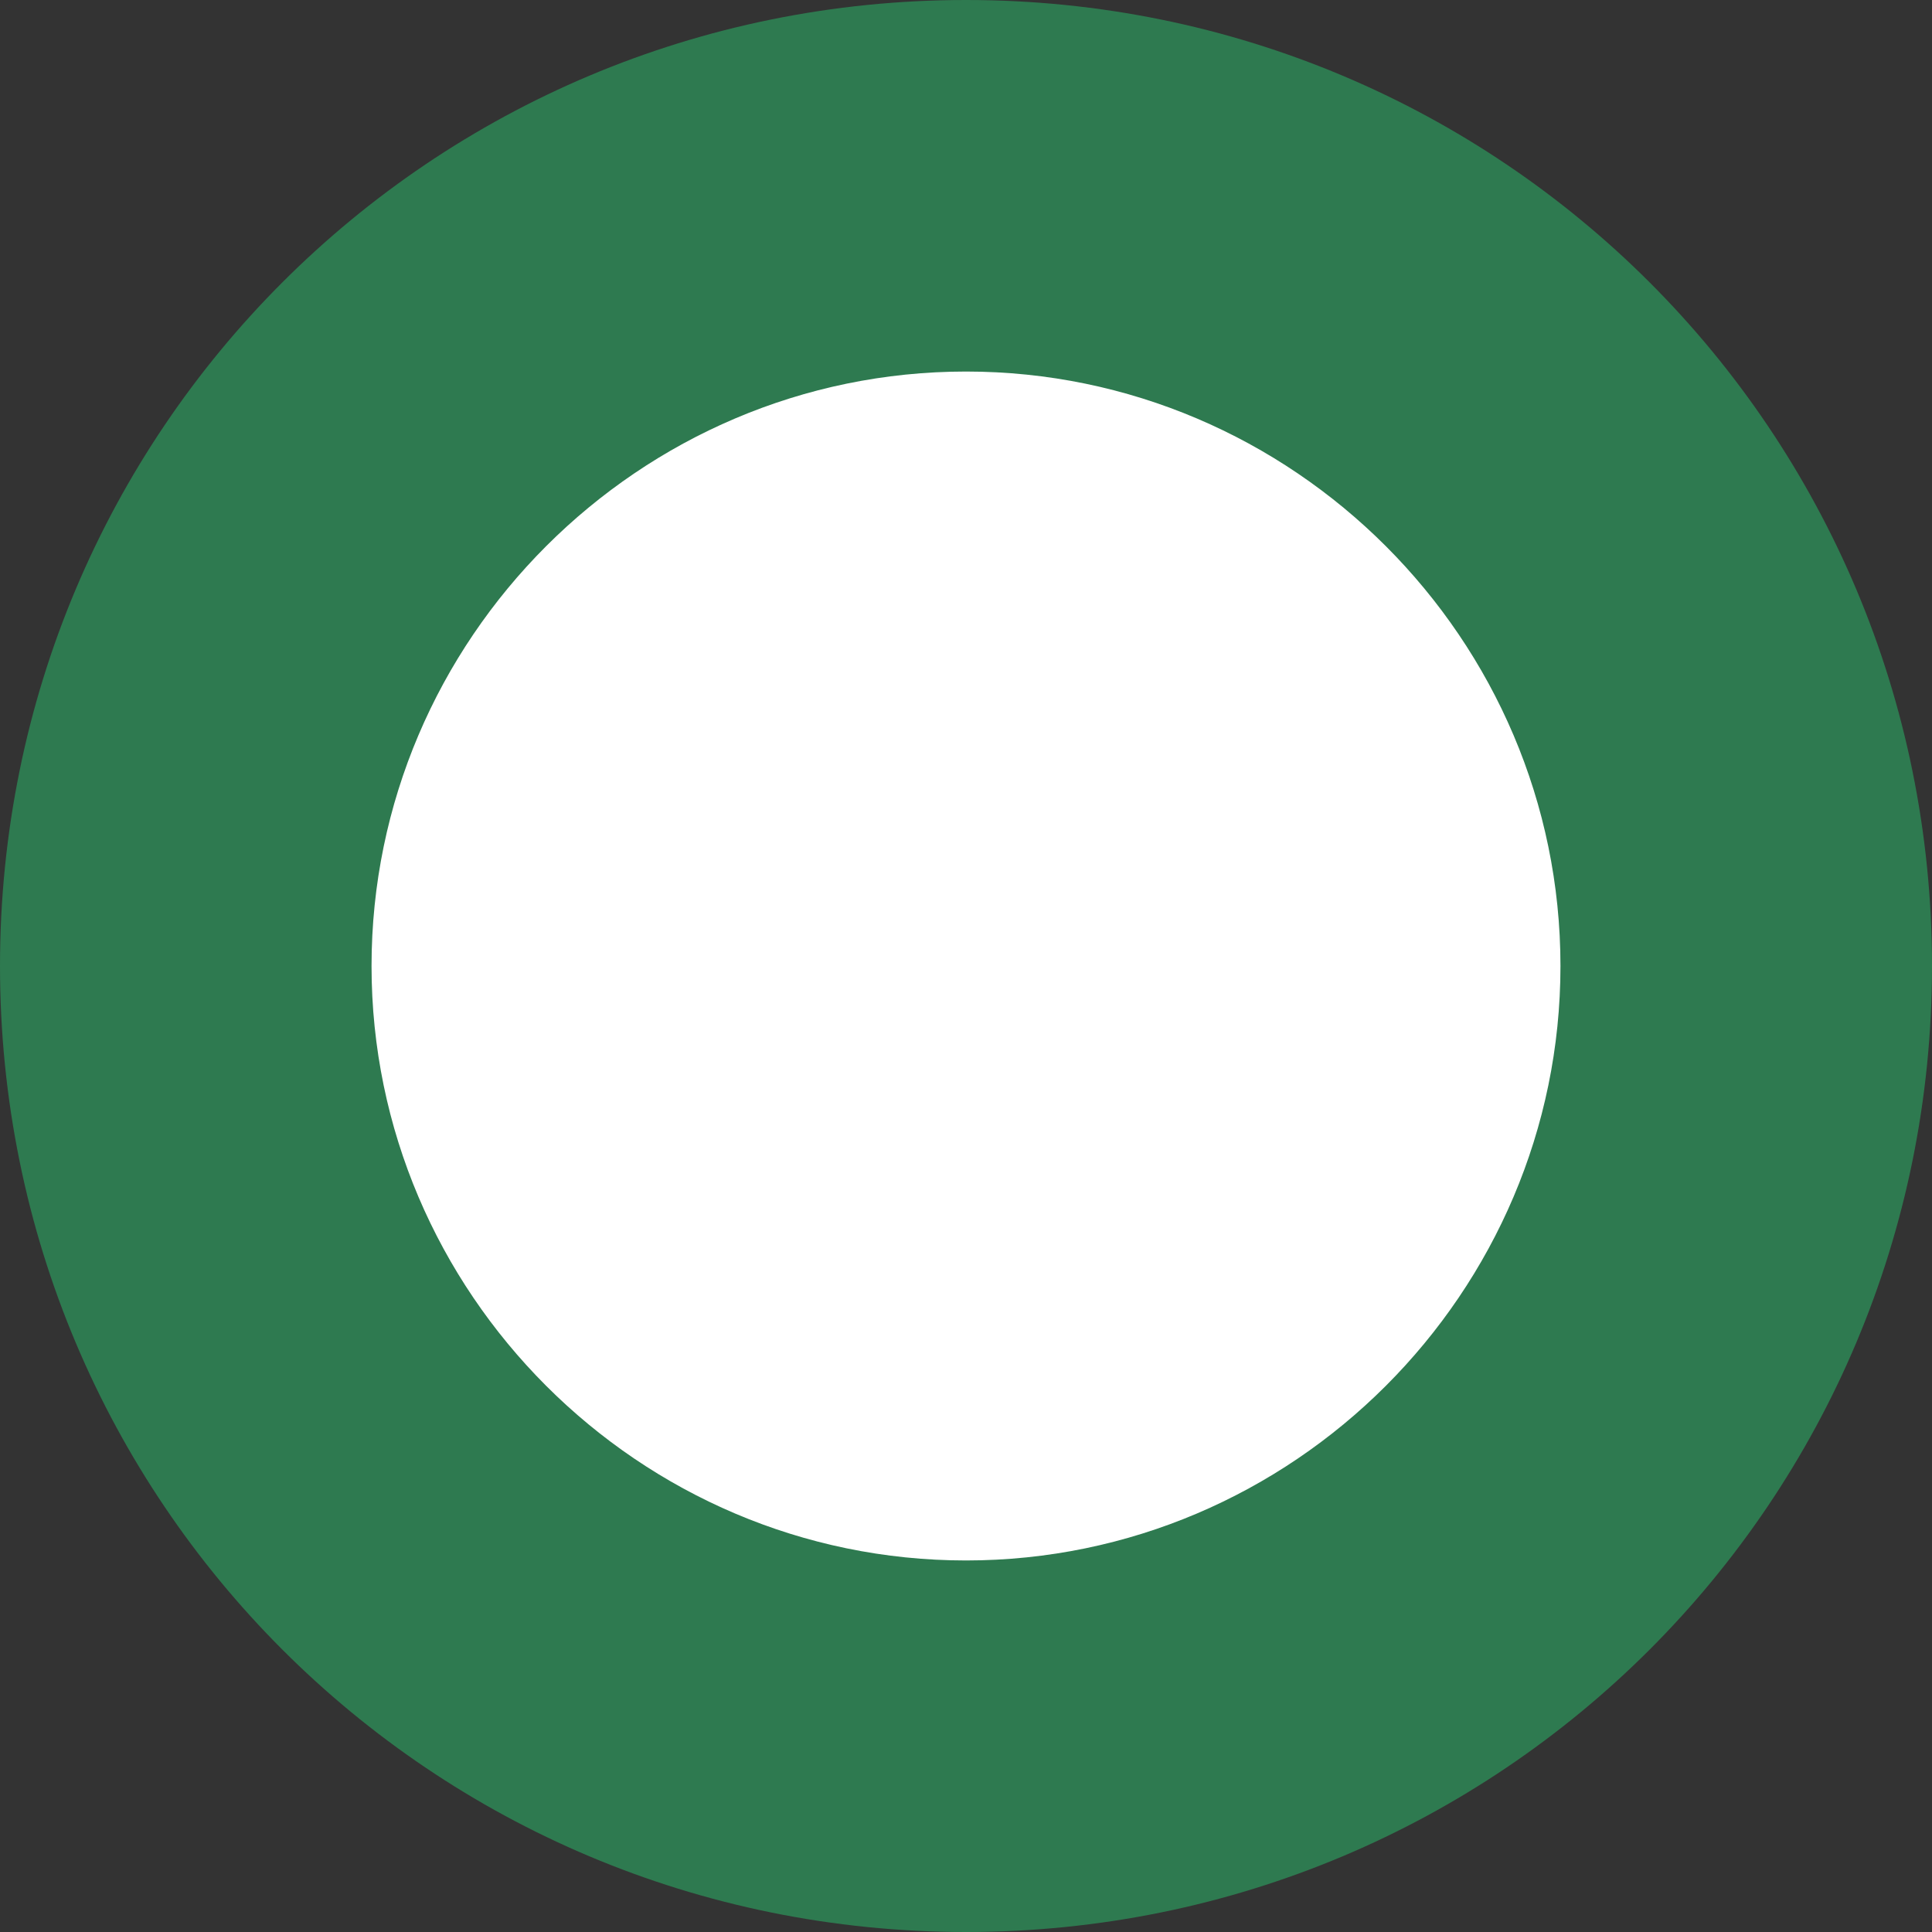
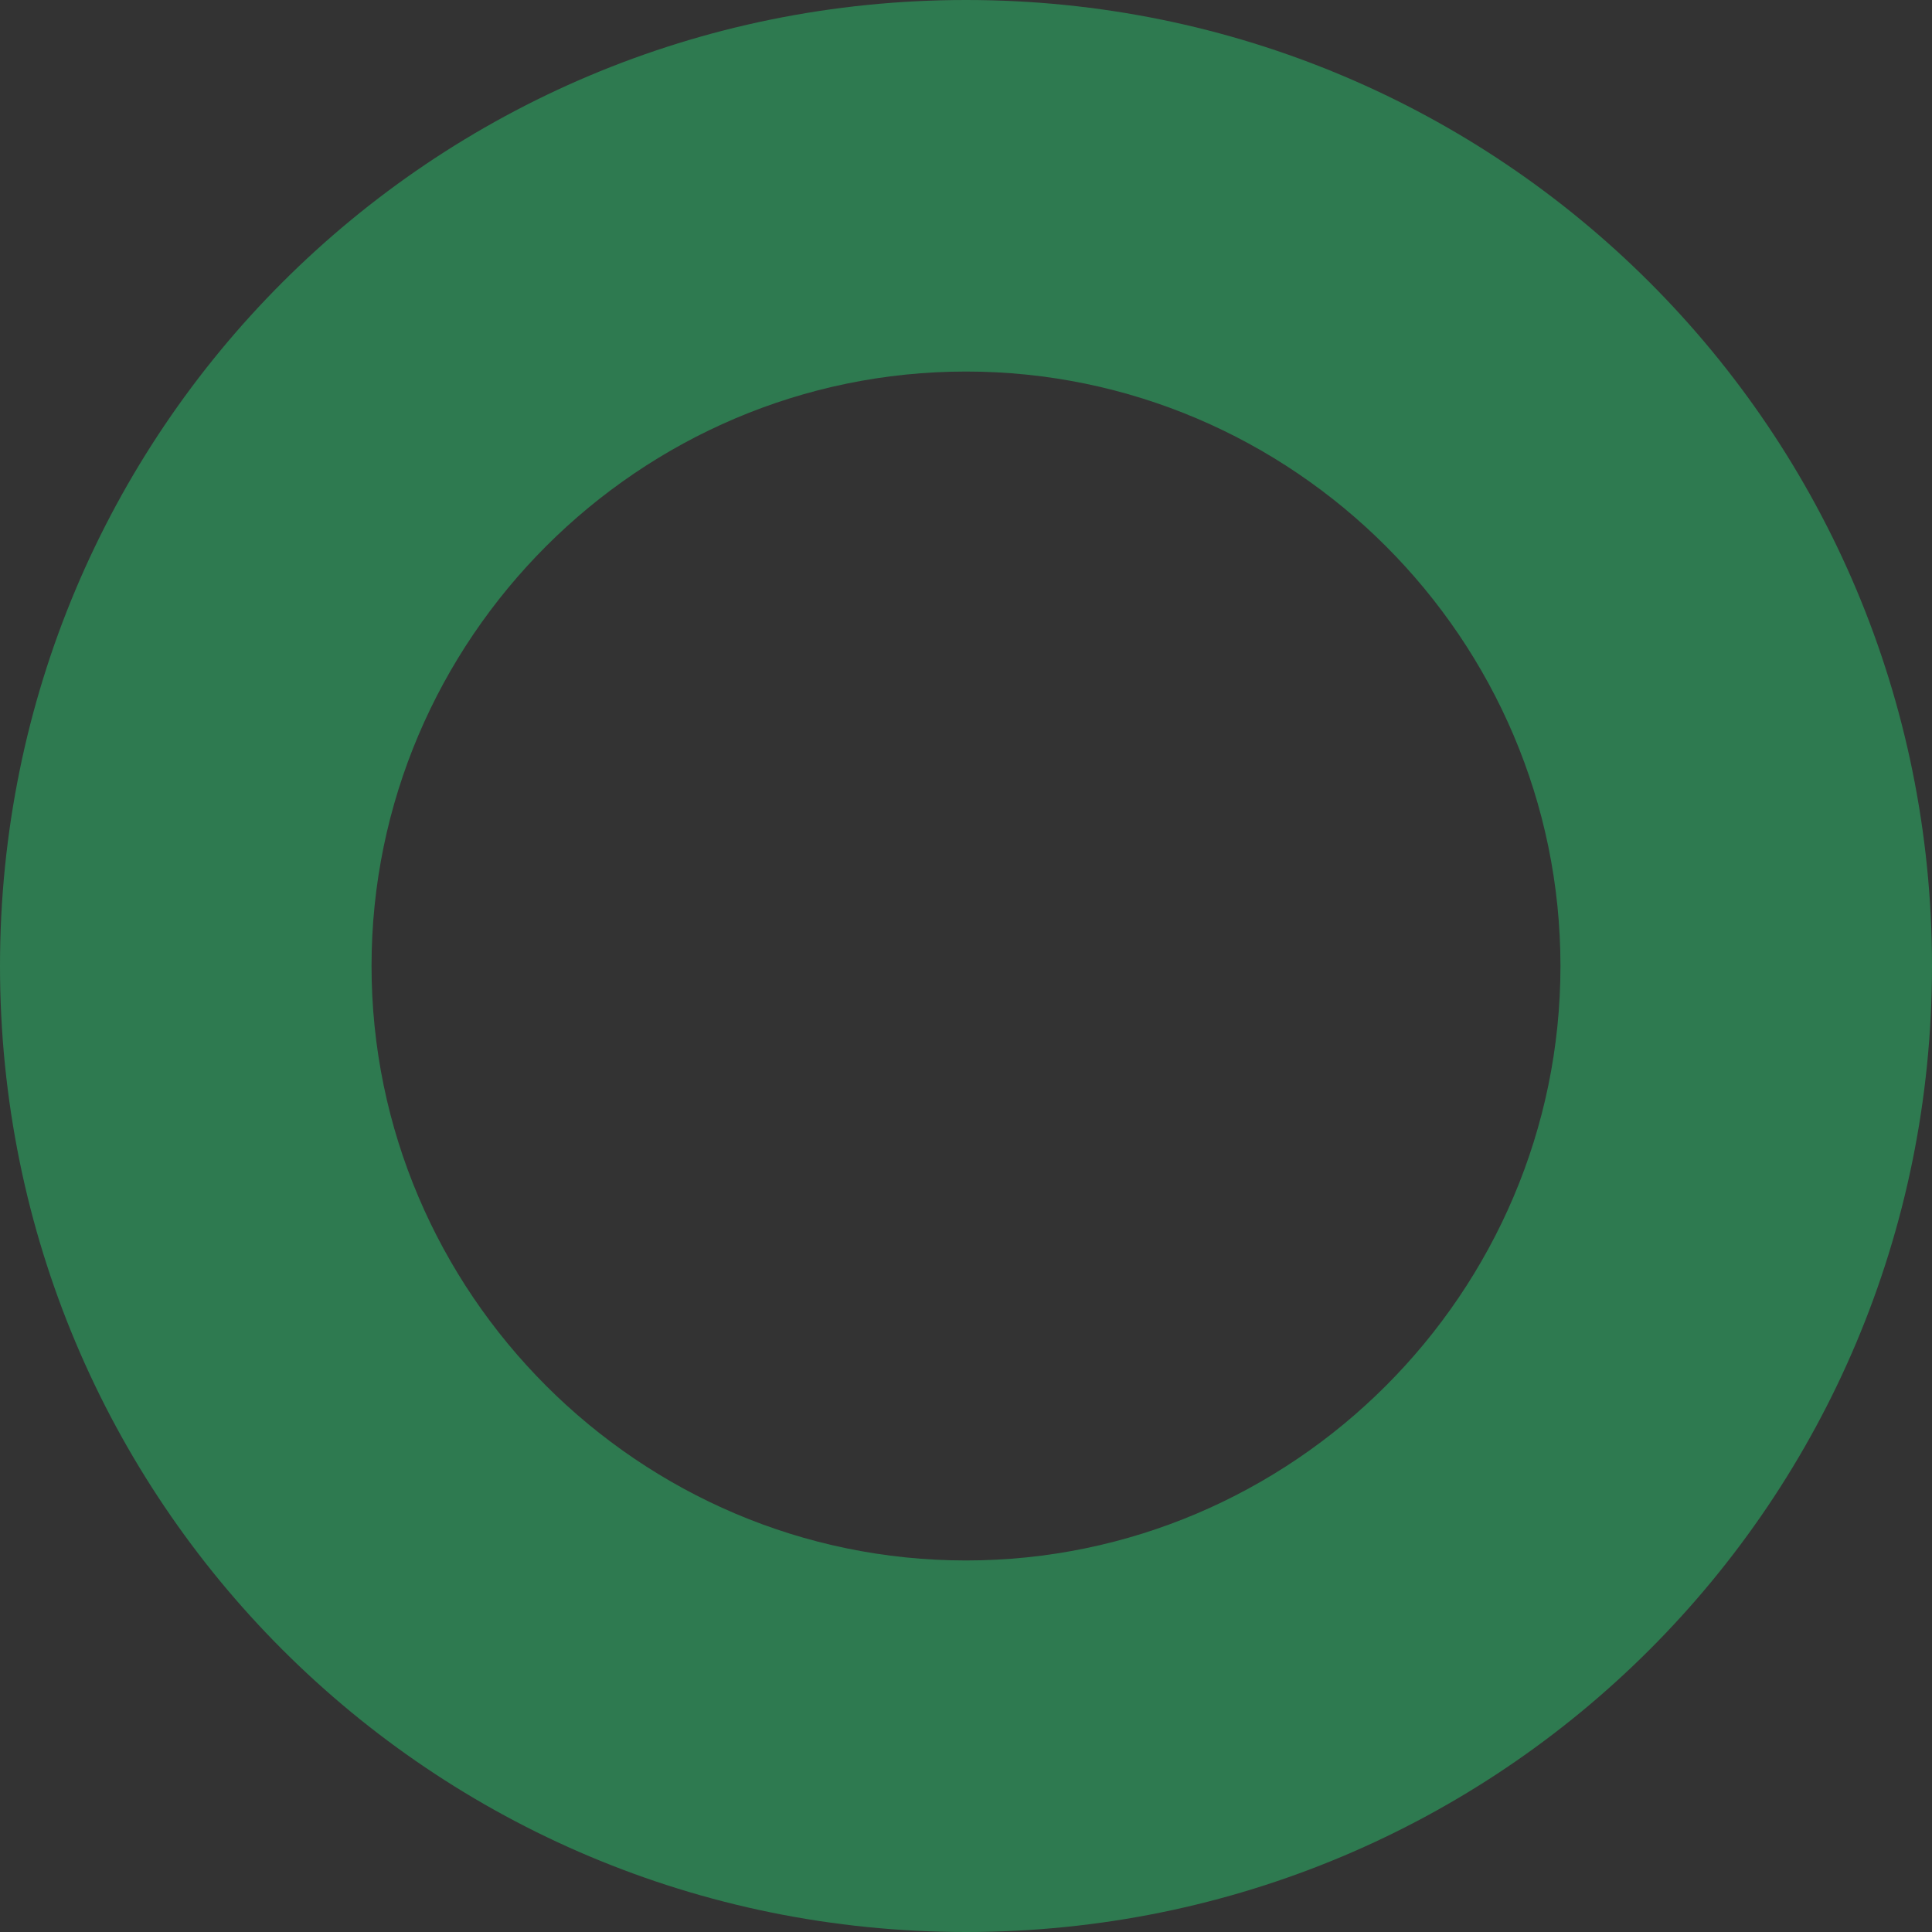
<svg xmlns="http://www.w3.org/2000/svg" version="1.1" viewBox="0 0 26 26">
  <rect x="0" y="0" width="26" height="26" fill="#333333" stroke="none" />
  <defs>
    <style>
      .cls-1 {
        fill: #fff;
      }

      .cls-2 {
        fill: #2e7a50;
      }
    </style>
  </defs>
  <g>
    <g id="_레이어_1">
-       <path class="cls-1" d="M13,23.5c-5.8,0-10.5-4.7-10.5-10.5S7.2,2.5,13,2.5s10.5,4.7,10.5,10.5-4.7,10.5-10.5,10.5Z" />
      <path class="cls-2" d="M13,5c4.4,0,8,3.6,8,8s-3.6,8-8,8-8-3.6-8-8,3.6-8,8-8M13,0C5.8,0,0,5.8,0,13s5.8,13,13,13,13-5.8,13-13S20.2,0,13,0h0Z" />
    </g>
  </g>
</svg>